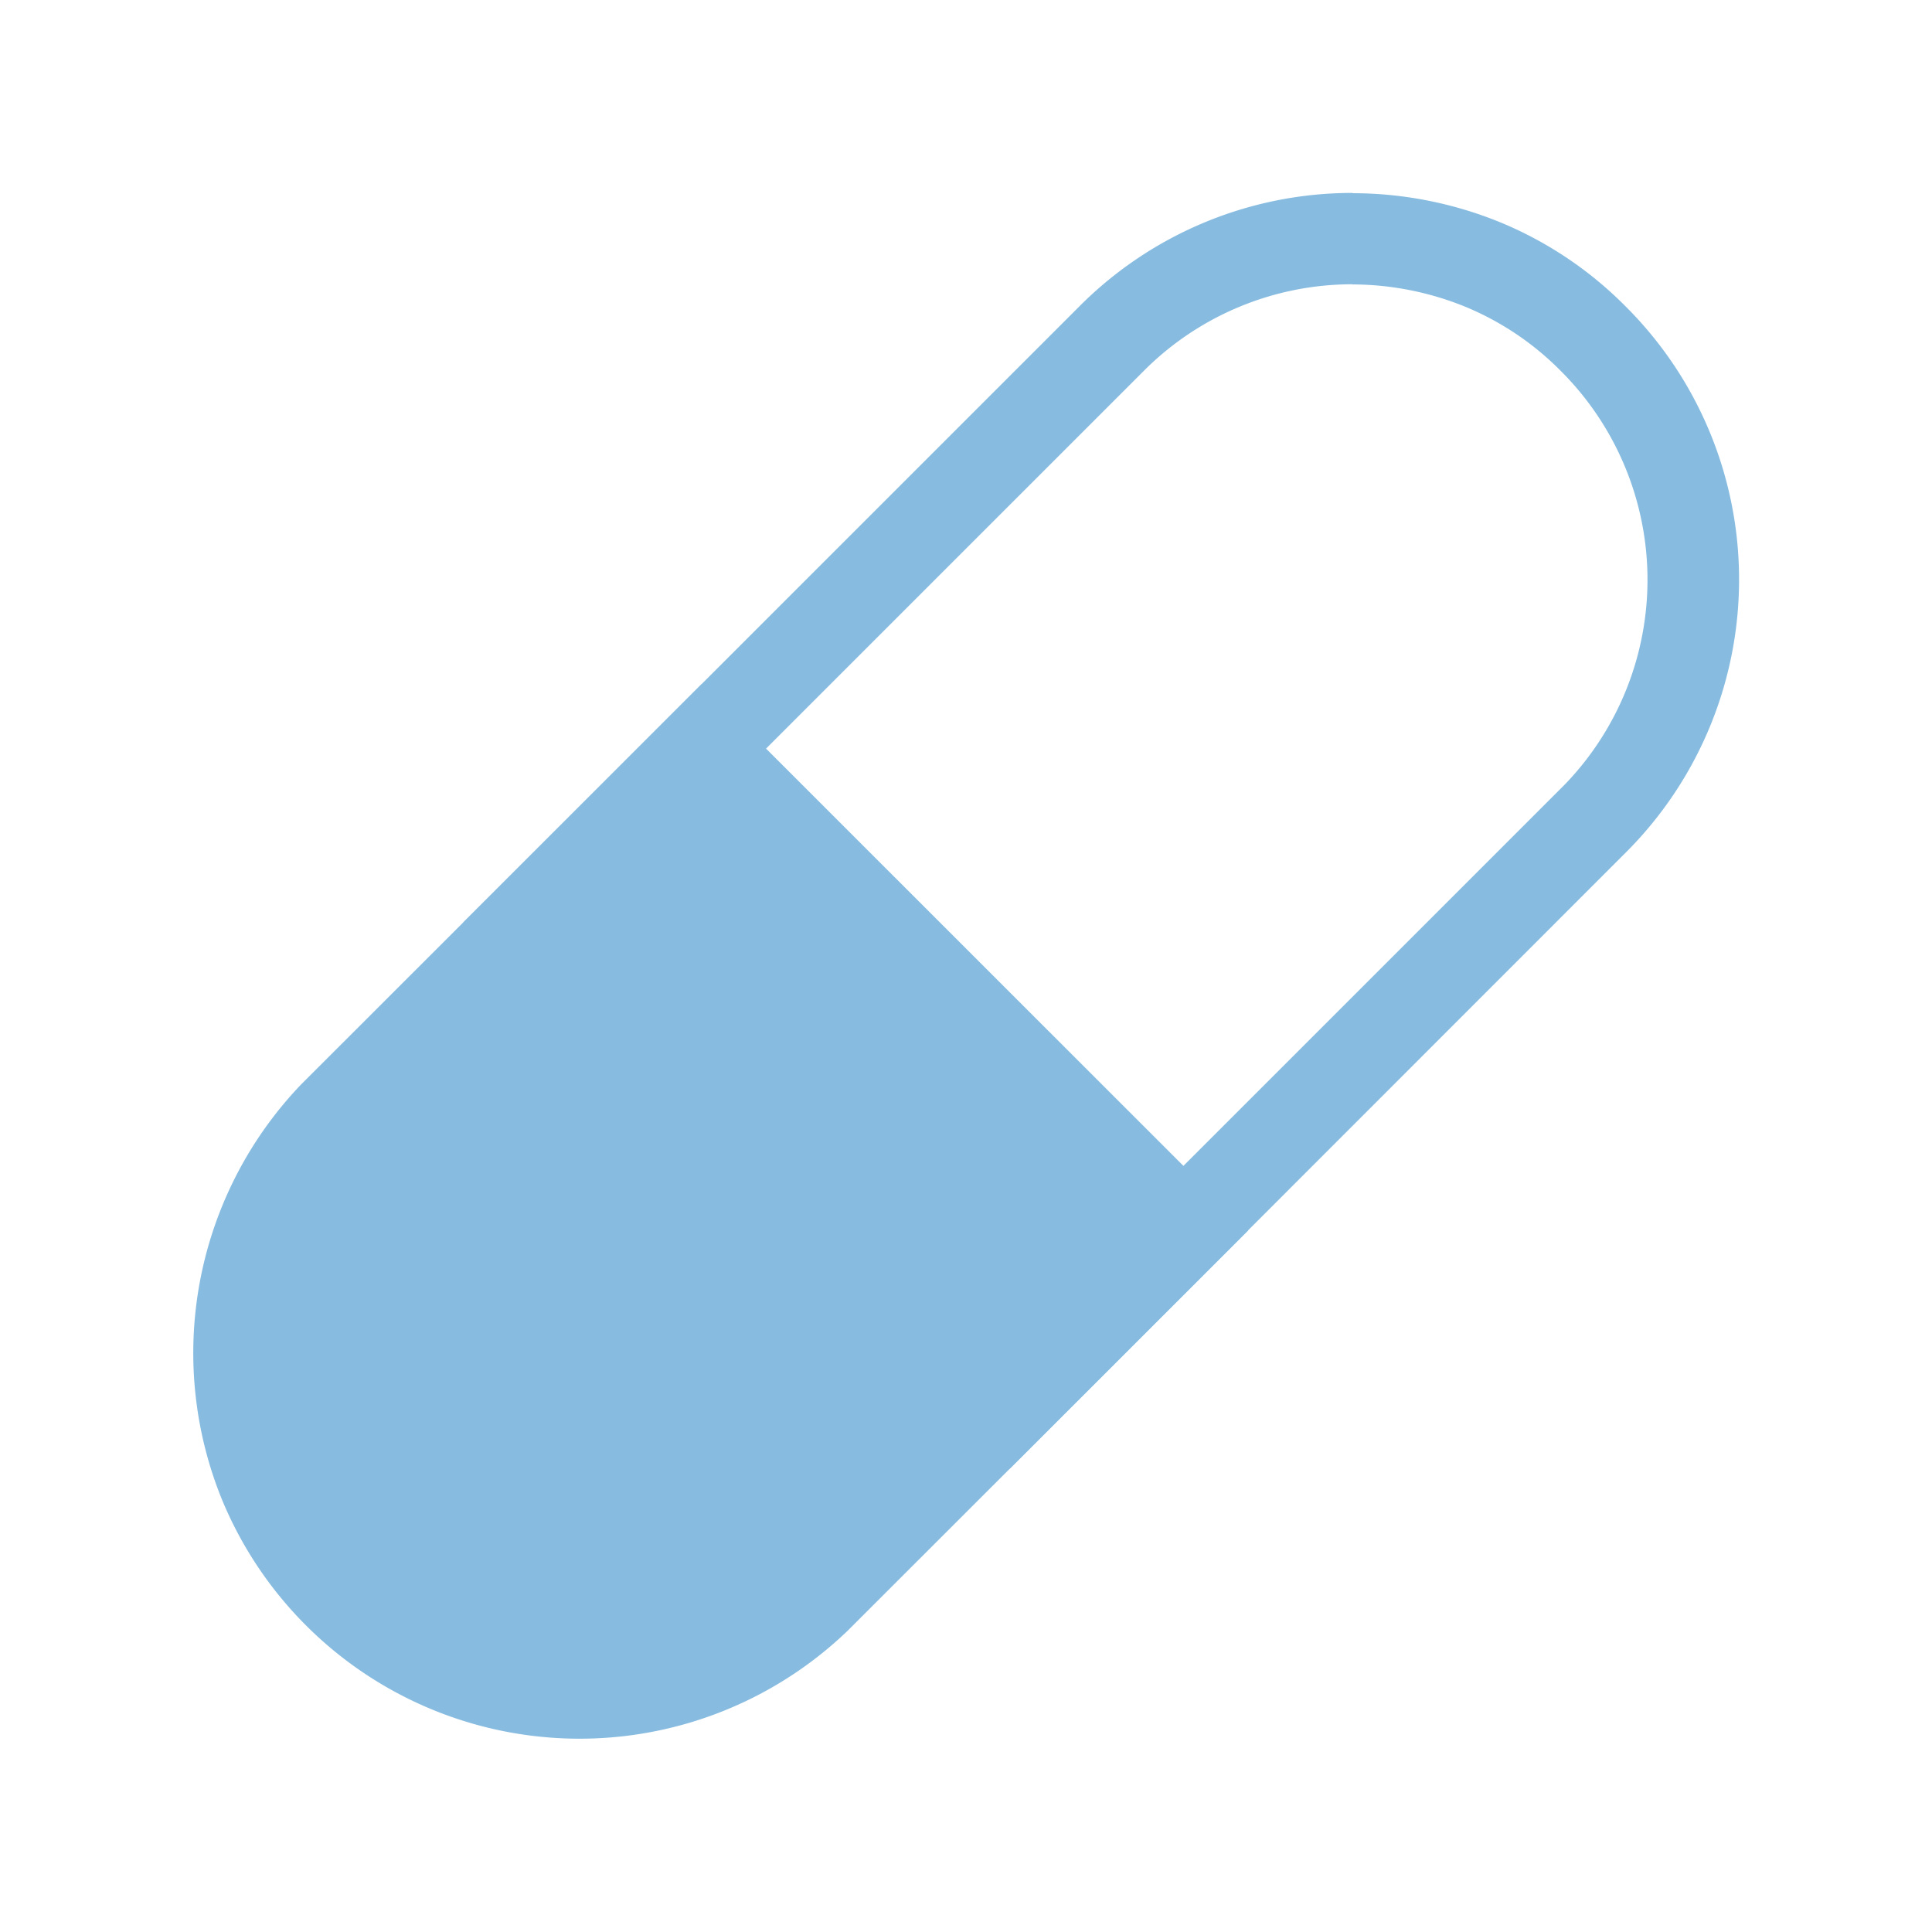
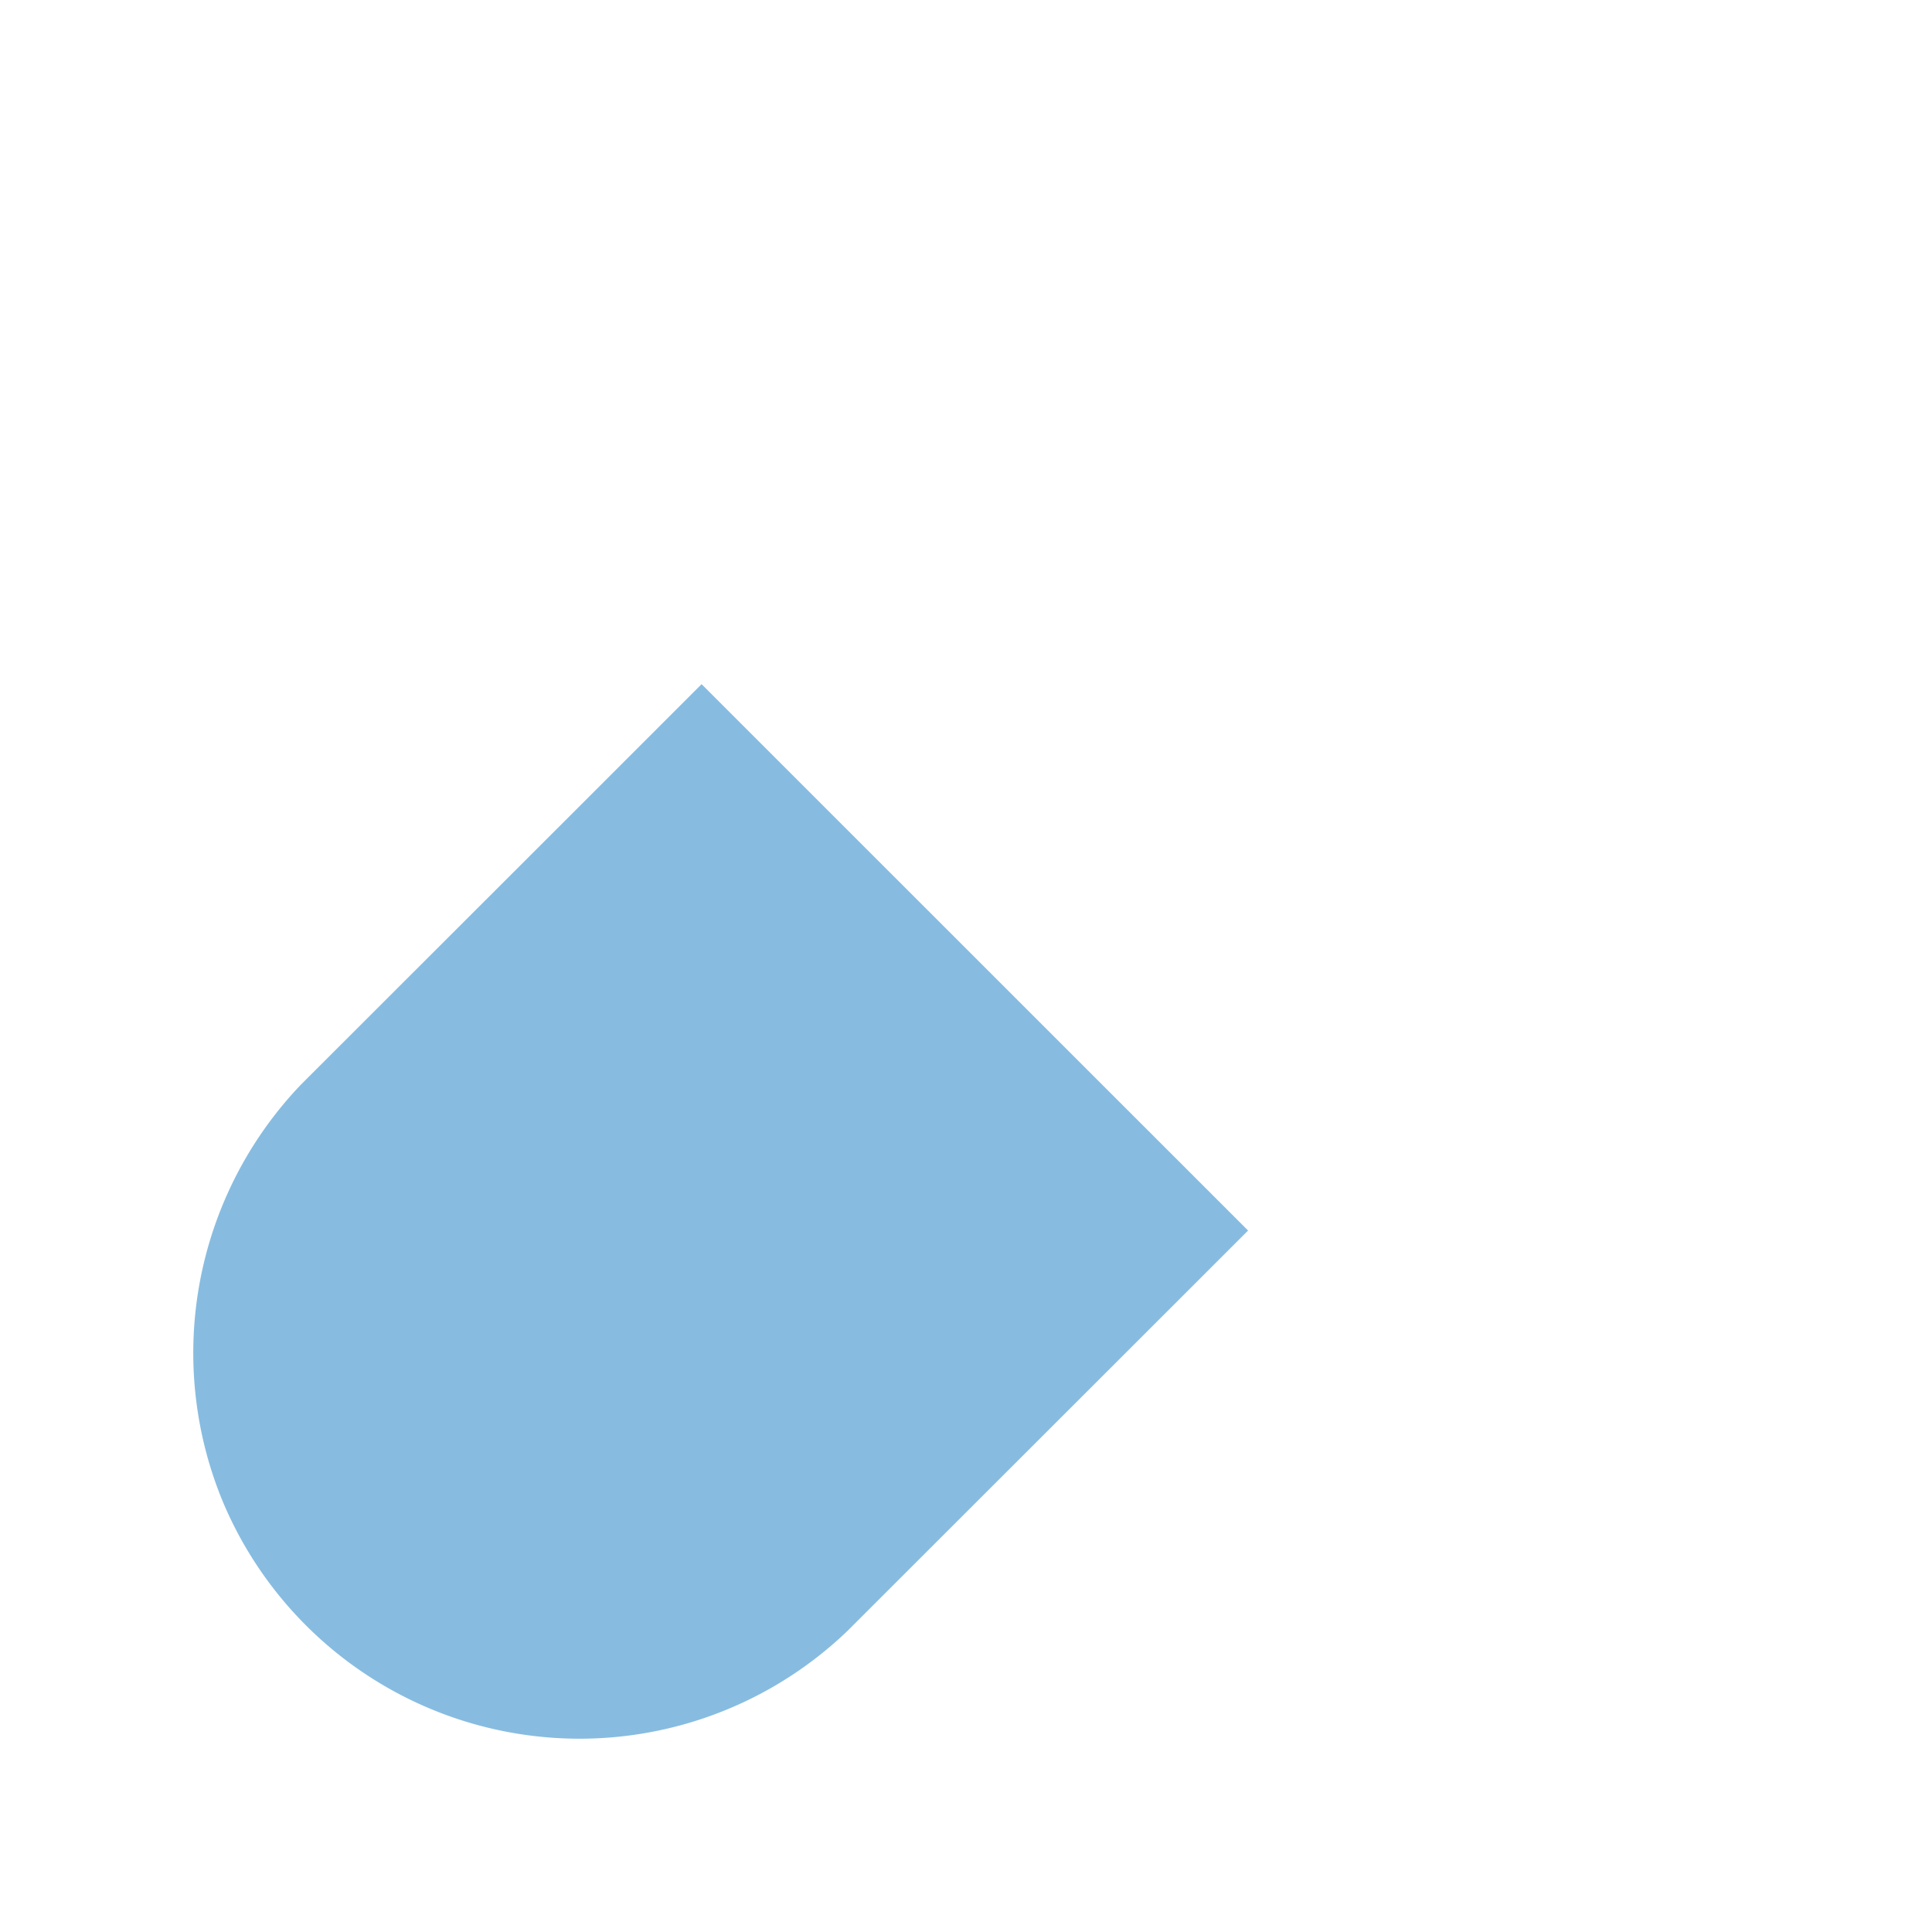
<svg xmlns="http://www.w3.org/2000/svg" id="Слой_1" data-name="Слой 1" viewBox="0 0 500 500">
  <defs>
    <style>.cls-1{fill:#87bce0;}</style>
  </defs>
-   <path class="cls-1" d="M350,73.61a77.9,77.9,0,0,1,29.49,5.89,75,75,0,0,1,24.26,16.32l.23.23A76.3,76.3,0,0,1,405,203l-.11.11L273.13,334.86,261.3,346.69l-108-108L296,96a76.19,76.19,0,0,1,54-22.43m0-23.64A99.66,99.66,0,0,0,279.3,79.33L119.9,238.72l141.4,141.4,28.55-28.54L421.59,219.79l.2-.21a99.77,99.77,0,0,0-1-140.2l-.26-.26a98.55,98.55,0,0,0-31.91-21.44A101.29,101.29,0,0,0,350.07,50Z" />
  <path class="cls-1" d="M323,318.46l-32.08,32.07-71.13,71.08-.23.24a100.13,100.13,0,0,1-161.9-33.24A100.54,100.54,0,0,1,77.16,281.46c.68-.73,1.44-1.48,2.09-2.13l70.24-70.19,32.08-32.08Z" />
</svg>